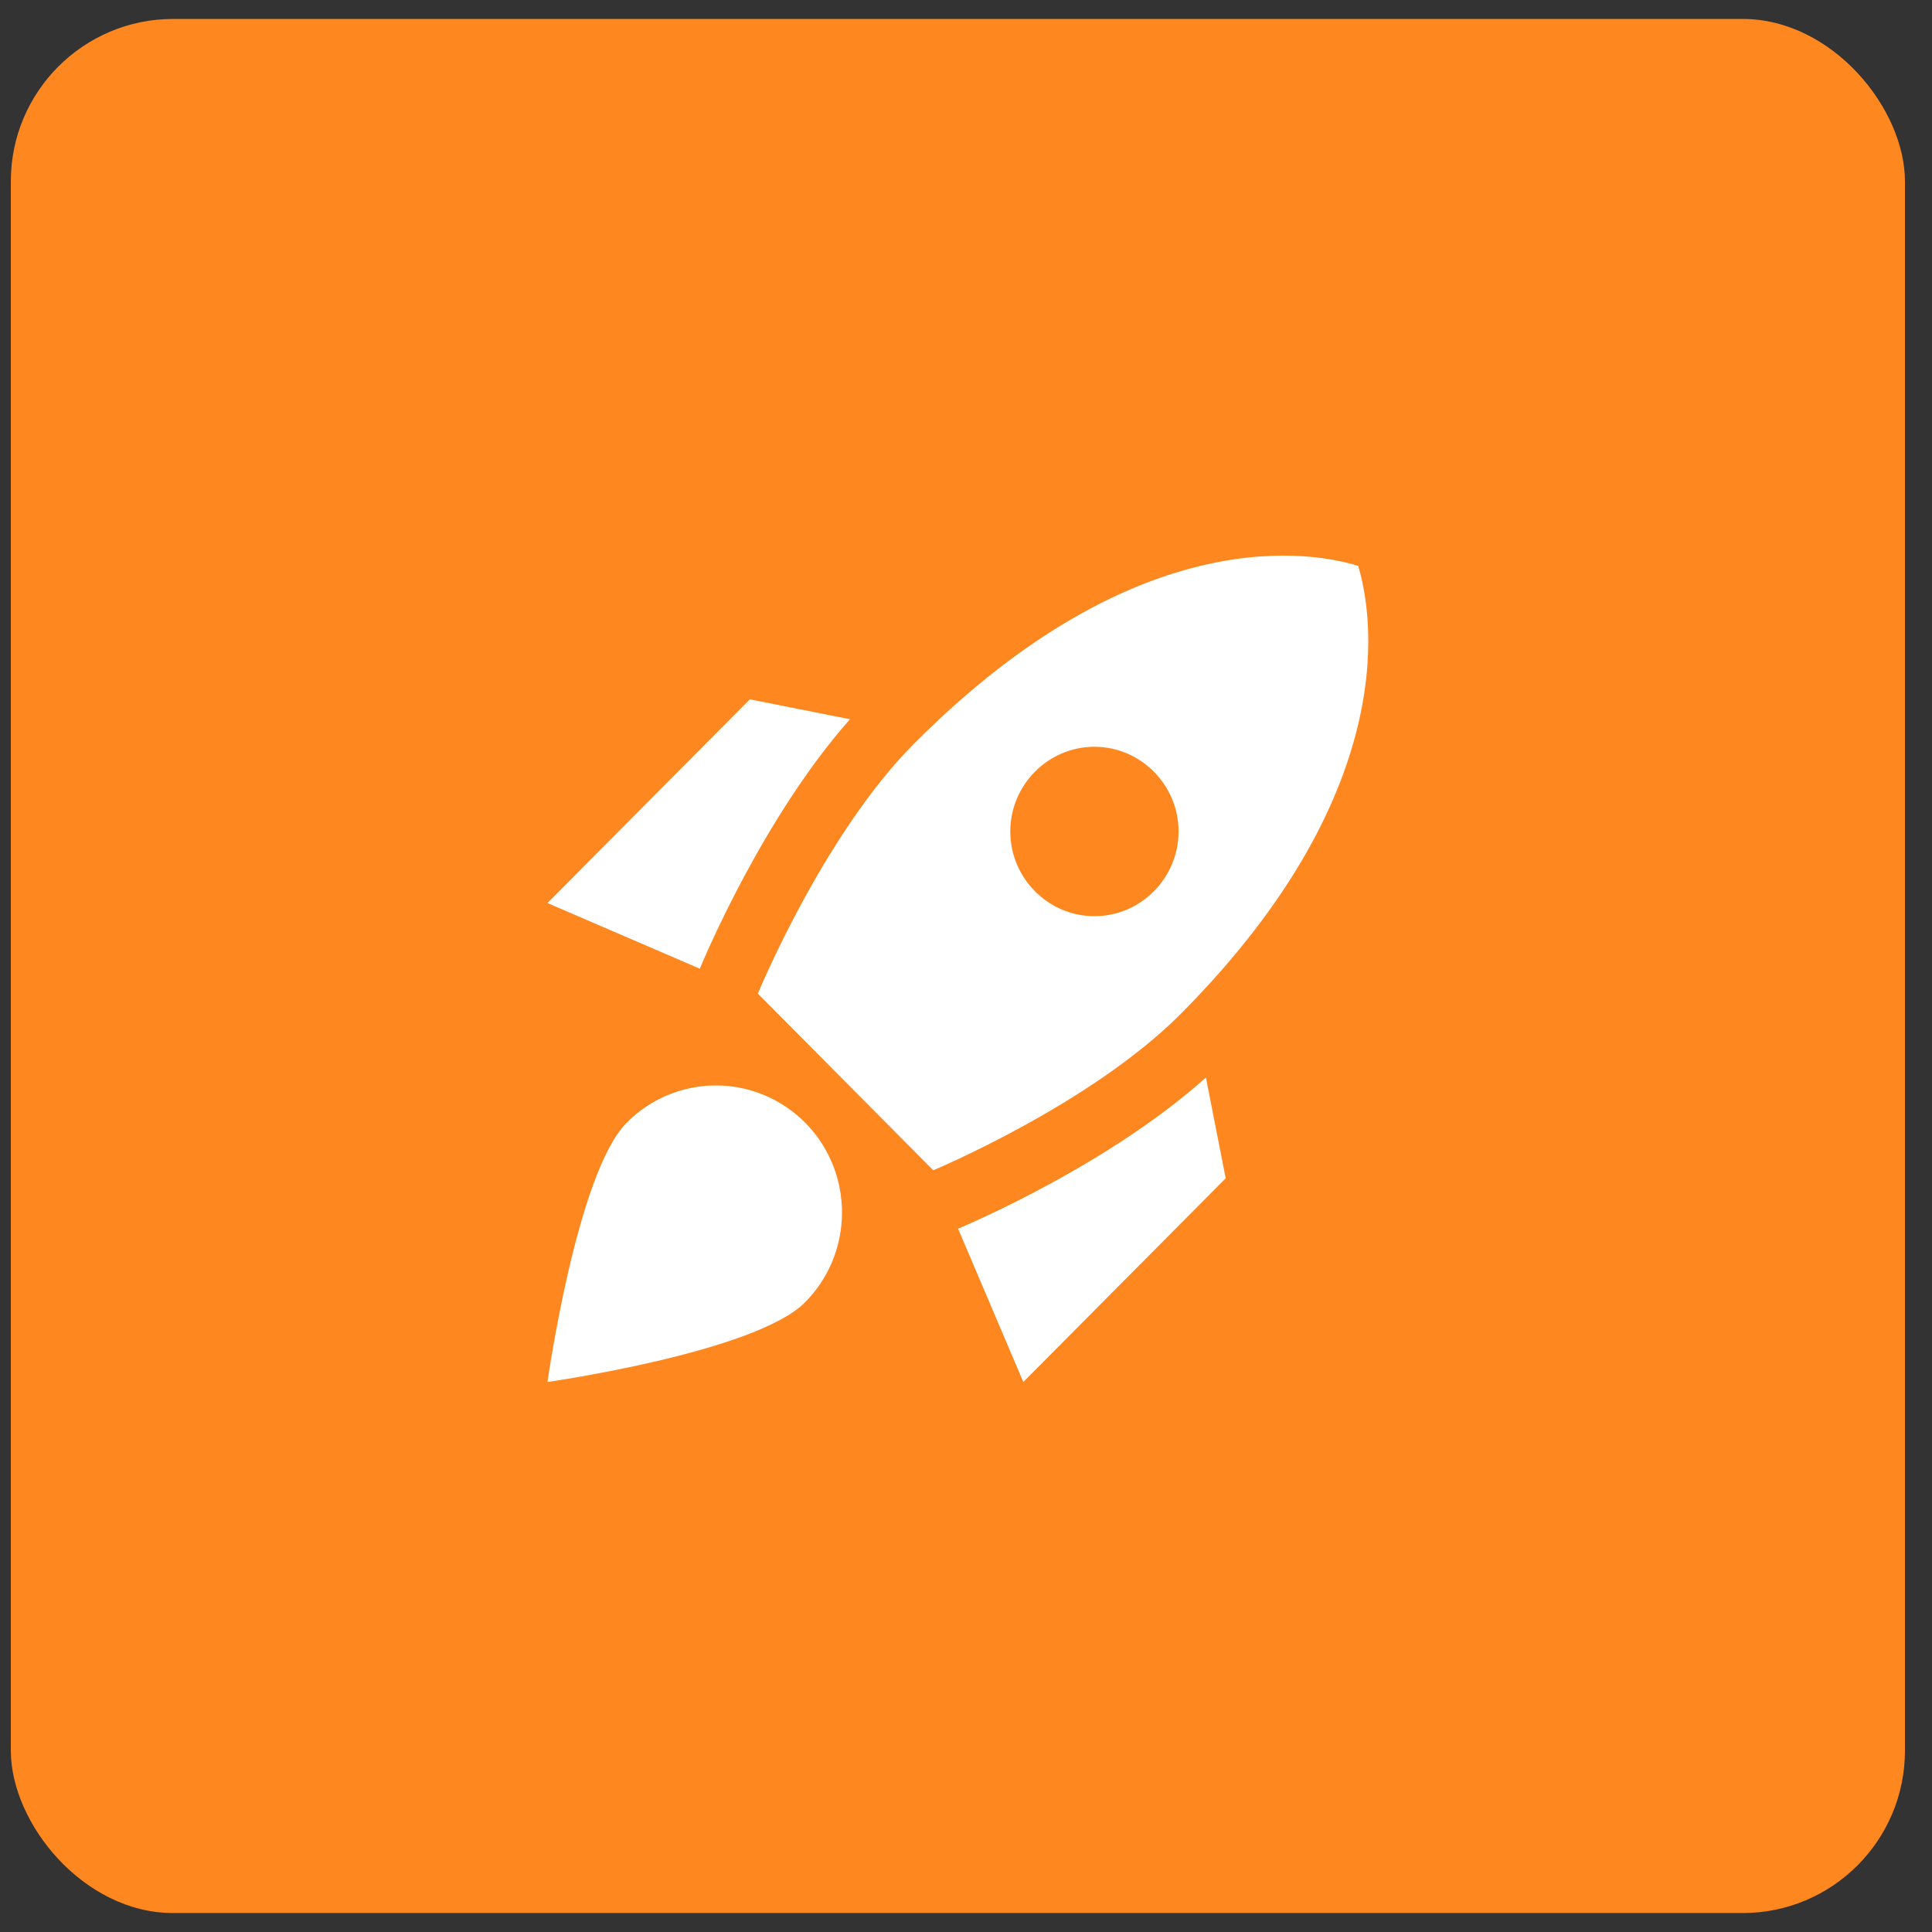
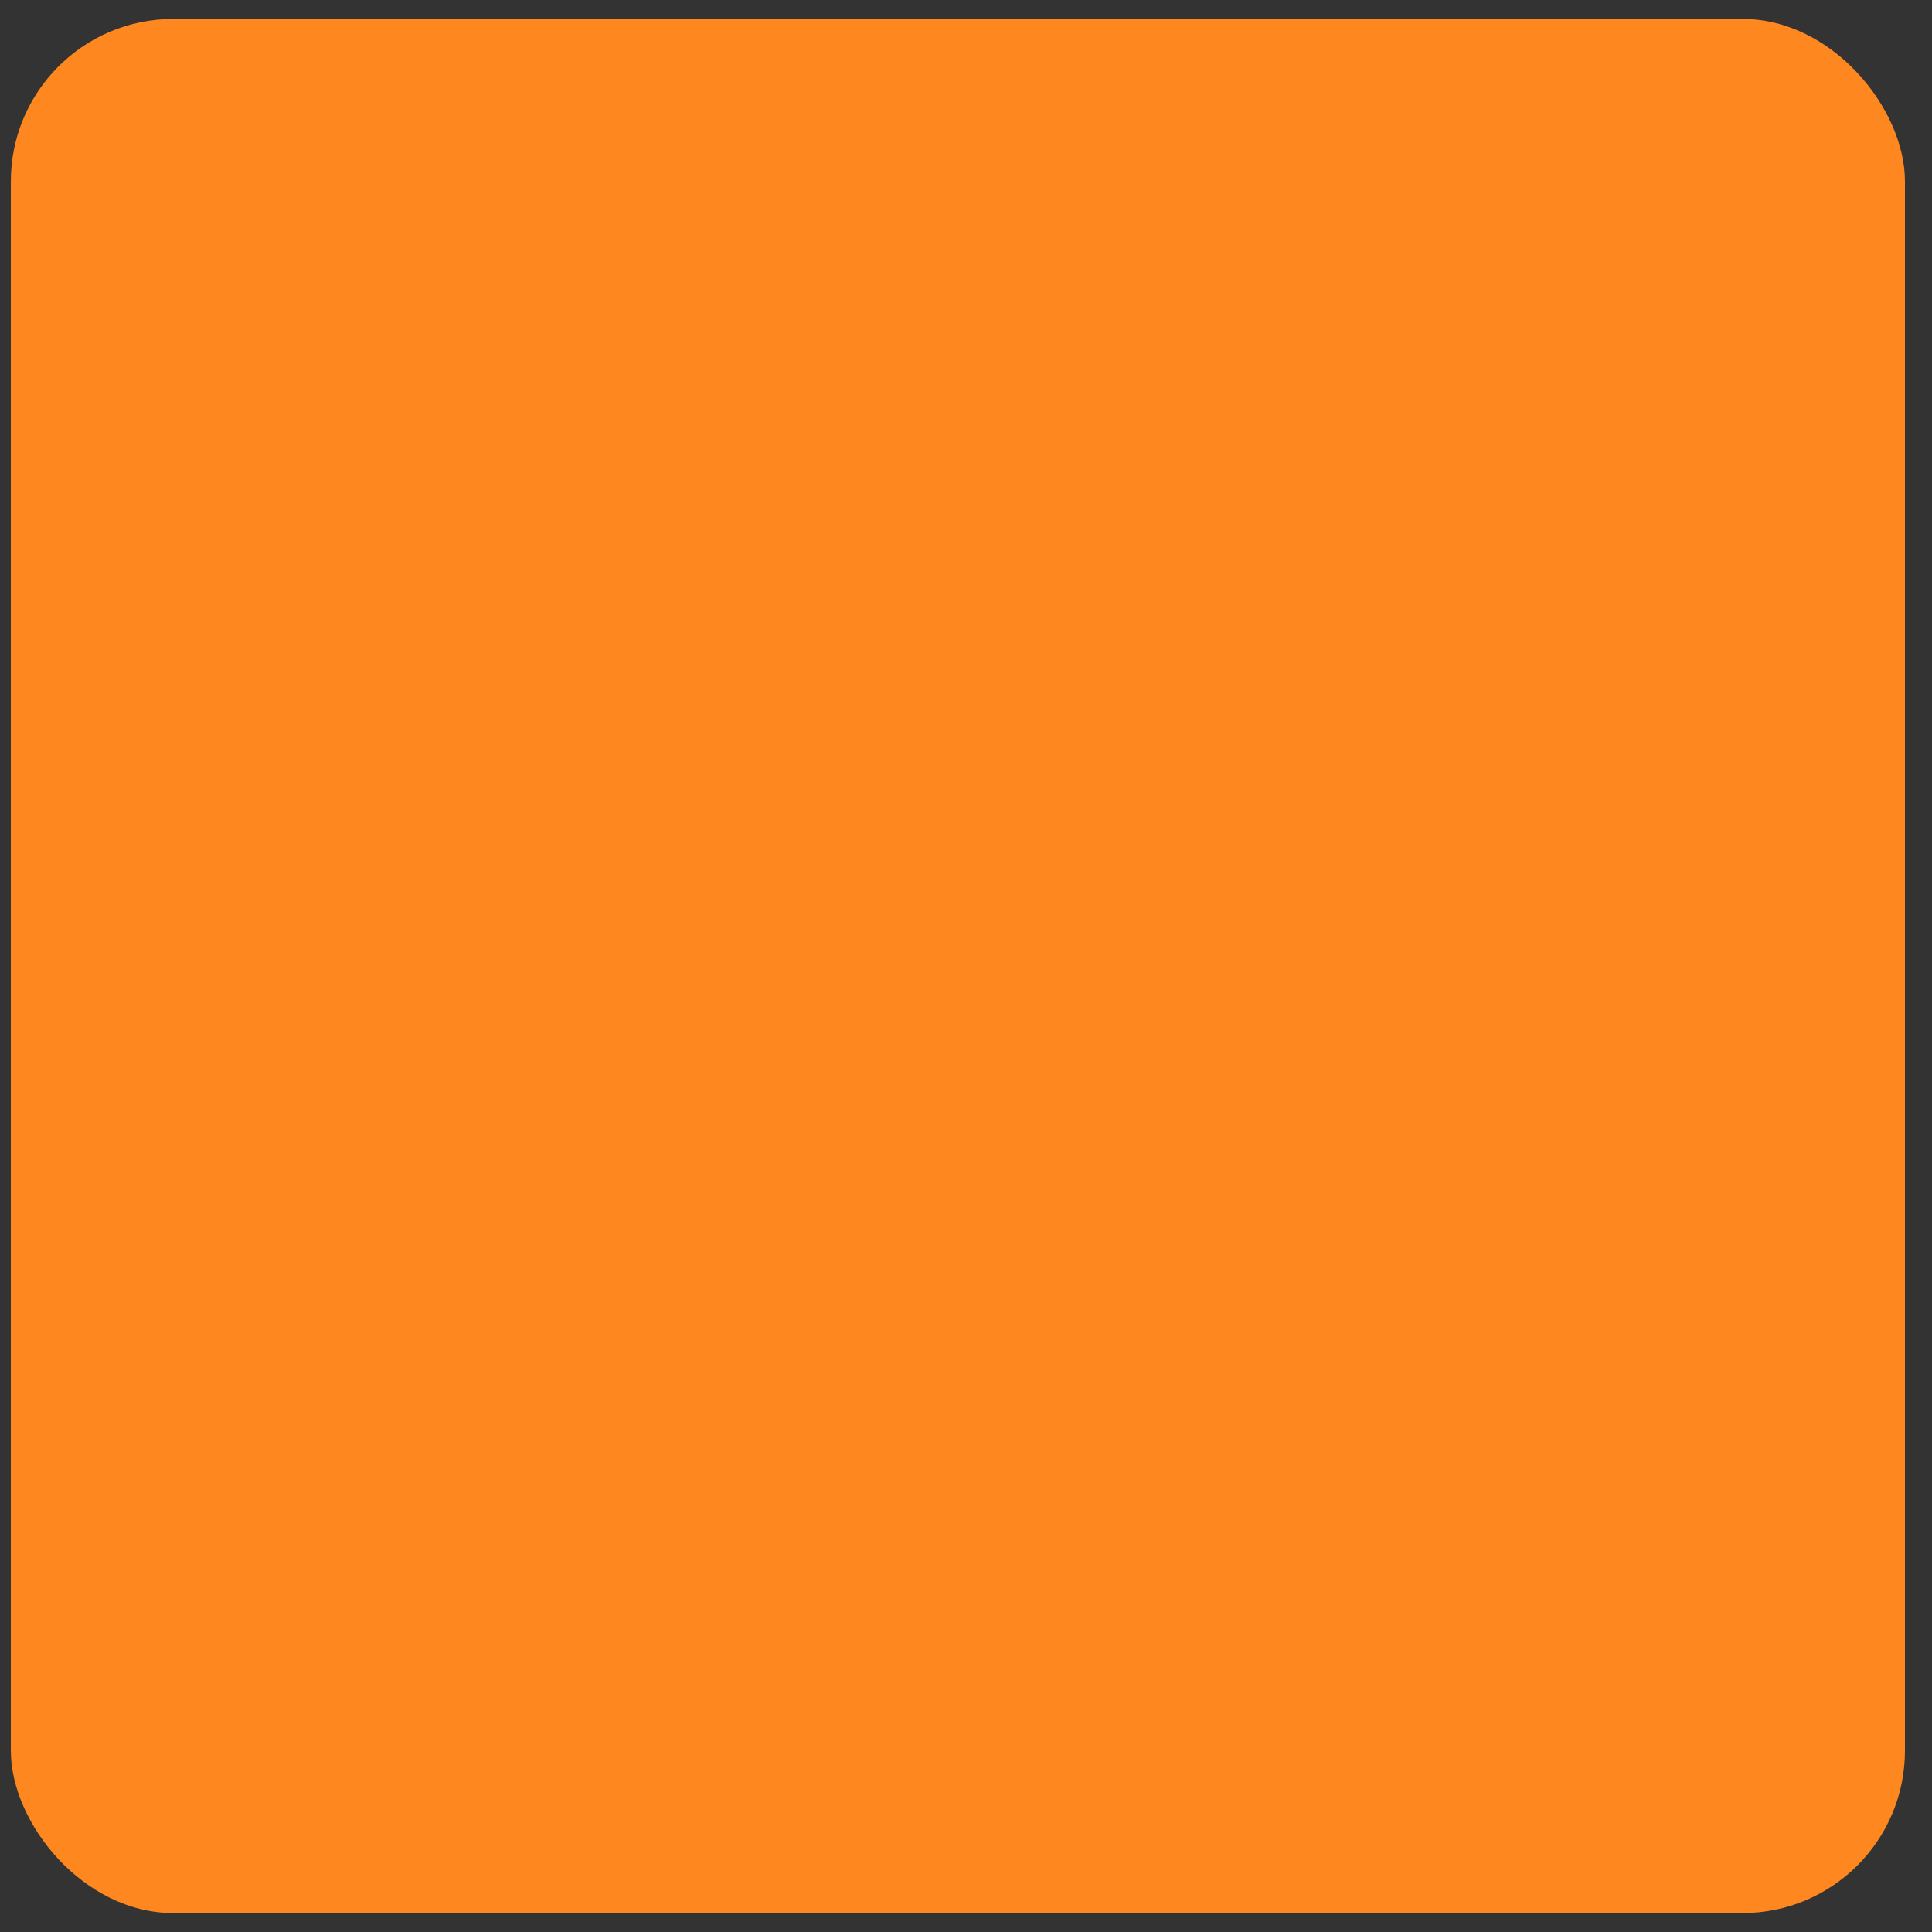
<svg xmlns="http://www.w3.org/2000/svg" width="51" height="51" viewBox="0 0 51 51" fill="none">
  <rect x="0" y="0" width="51" height="51" fill="#333333" stroke="none" />
  <rect x="0.286" y="0.5" width="50" height="50" rx="4.286" fill="#FF871F" />
-   <path d="M22.437 18.986C20.172 21.546 18.617 25.224 18.473 25.571L14.452 23.838L19.794 18.461L22.437 18.986ZM24.636 30.892C24.636 30.892 28.79 29.159 31.177 26.756C37.174 20.719 36.175 16.002 35.853 14.94C34.798 14.604 30.111 13.609 24.114 19.646C21.727 22.049 20.005 26.23 20.005 26.23L24.636 30.892ZM31.833 28.444C29.289 30.724 25.636 32.289 25.291 32.435L27.013 36.481L32.355 31.104L31.833 28.444ZM22.226 32.01C22.226 32.938 21.849 33.776 21.249 34.38C19.939 35.699 14.452 36.481 14.452 36.481C14.452 36.481 15.23 30.959 16.54 29.64C17.005 29.169 17.599 28.849 18.245 28.718C18.892 28.588 19.563 28.654 20.172 28.908C20.781 29.162 21.302 29.592 21.668 30.144C22.033 30.697 22.228 31.346 22.226 32.01ZM26.669 21.949C26.669 20.719 27.668 19.713 28.89 19.713C30.111 19.713 31.111 20.719 31.111 21.949C31.111 23.178 30.111 24.185 28.89 24.185C27.668 24.185 26.669 23.178 26.669 21.949Z" fill="white" />
</svg>